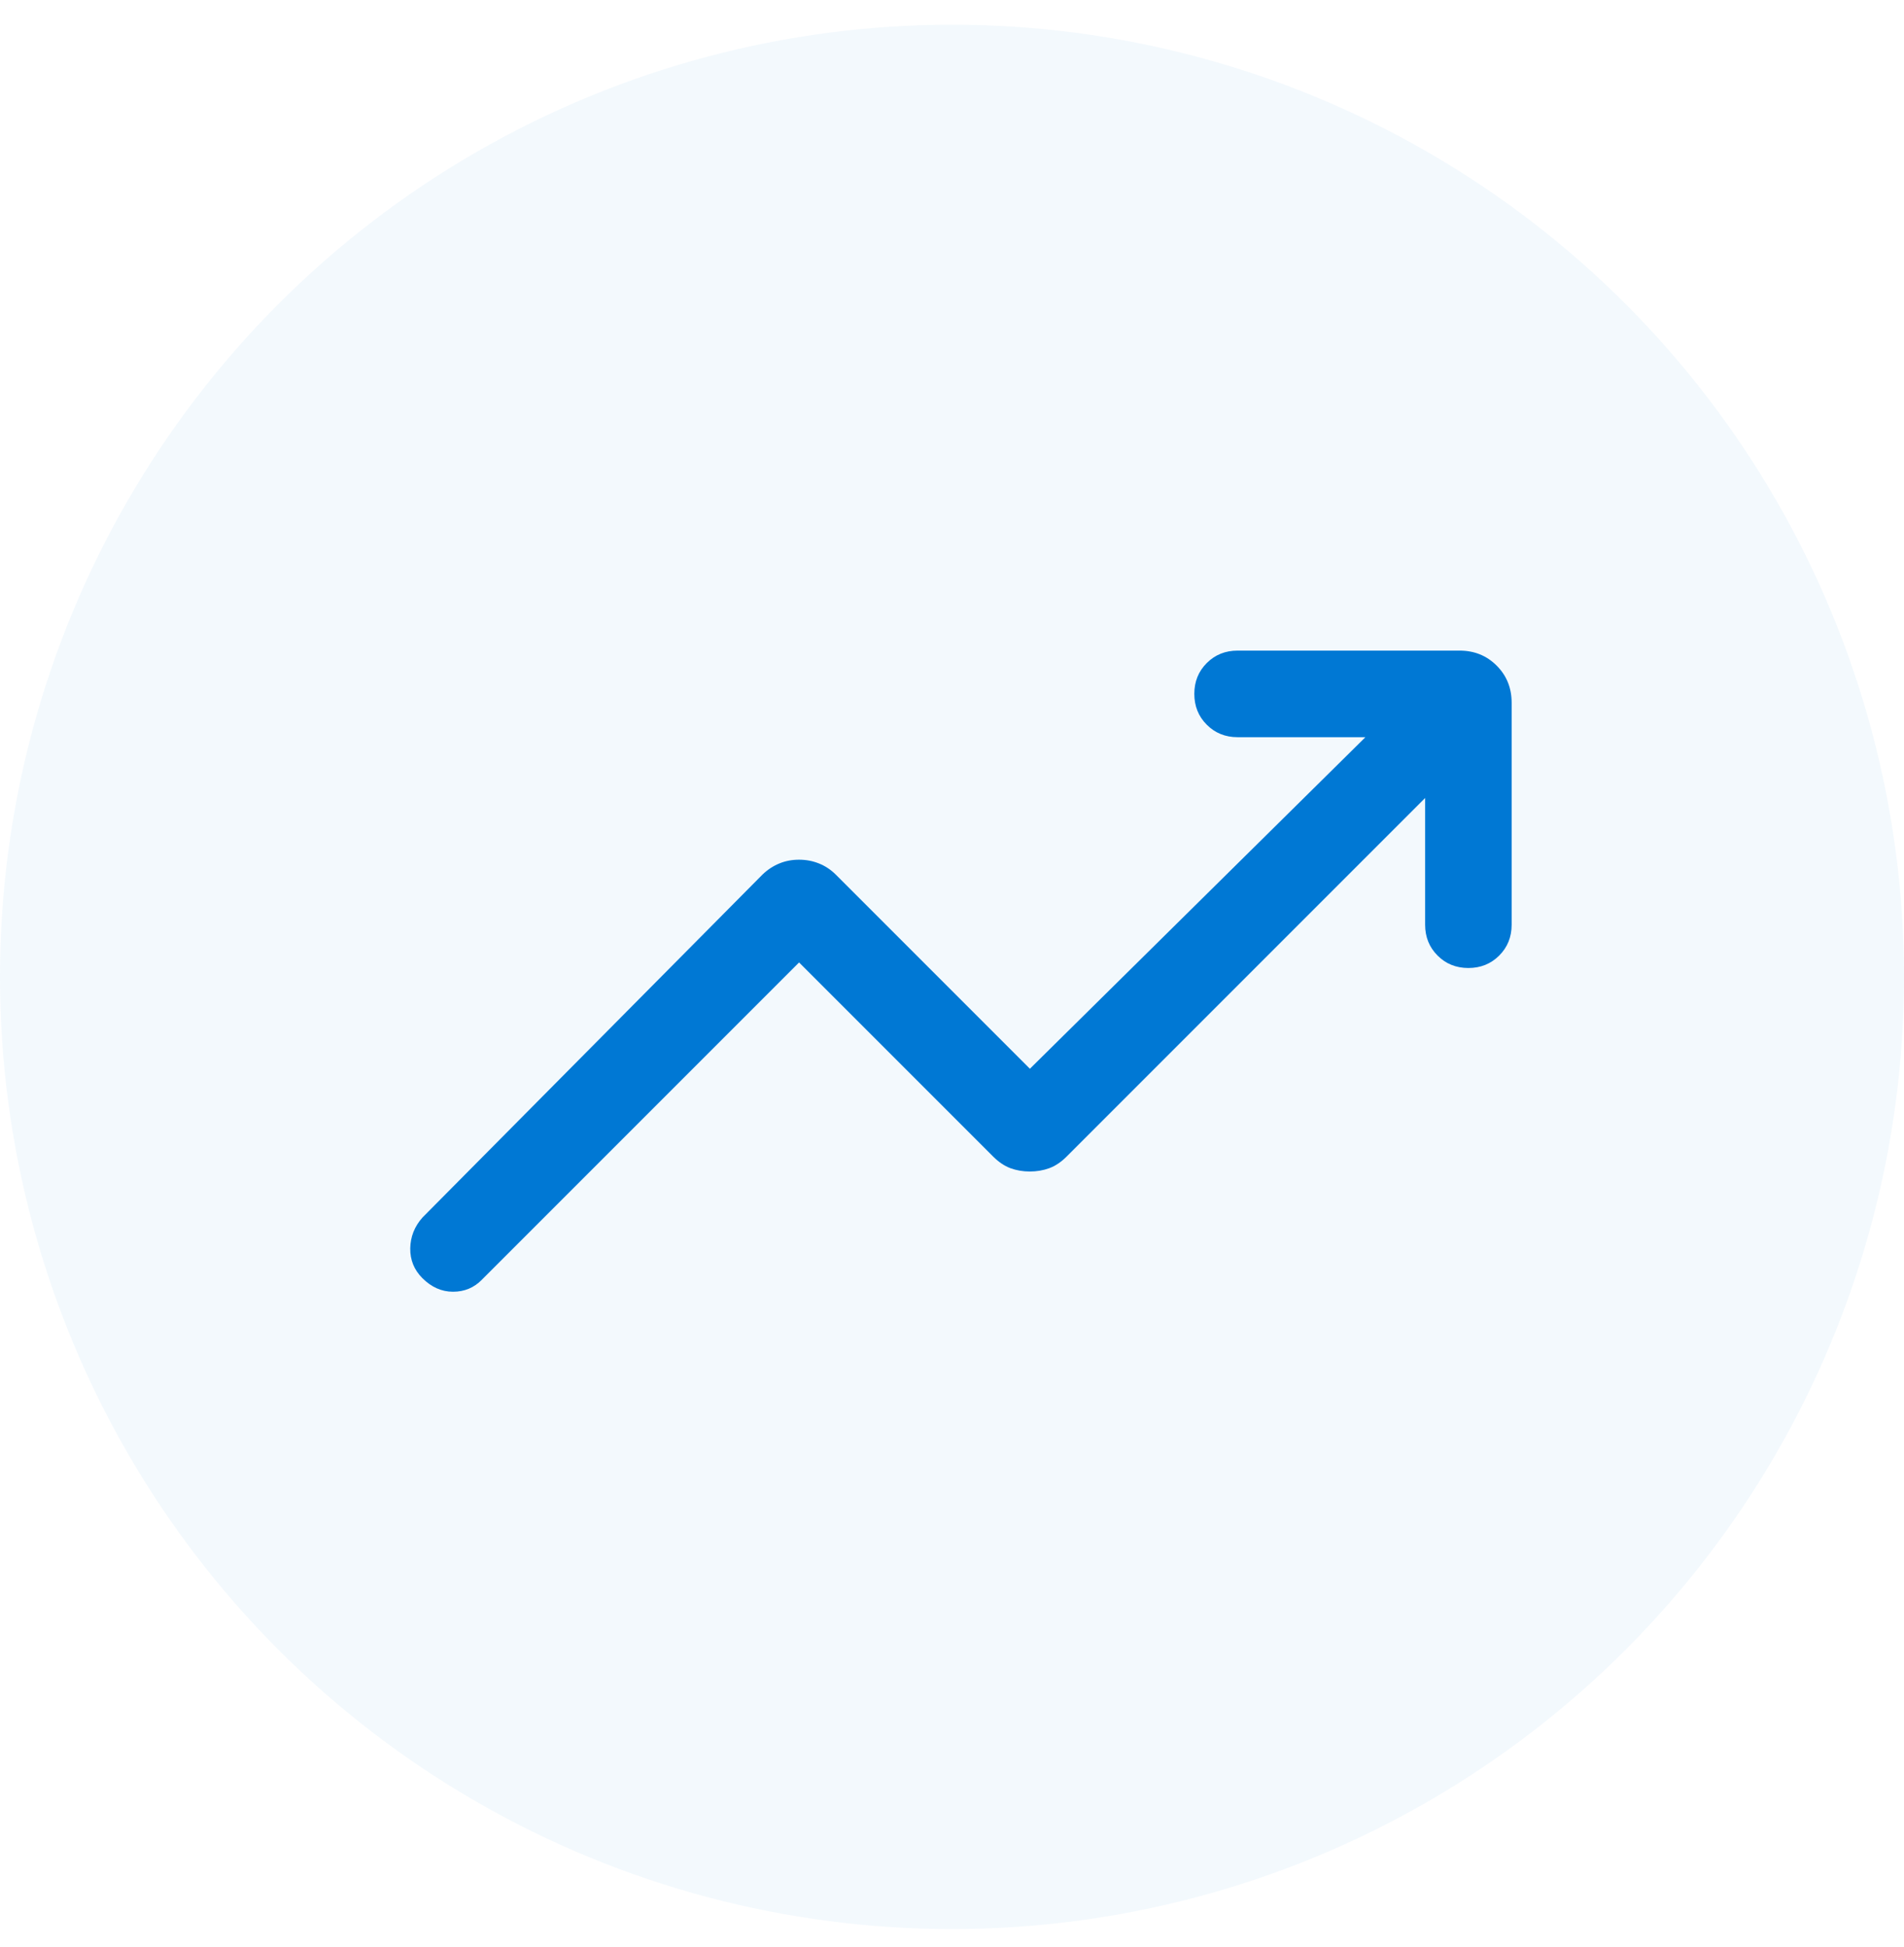
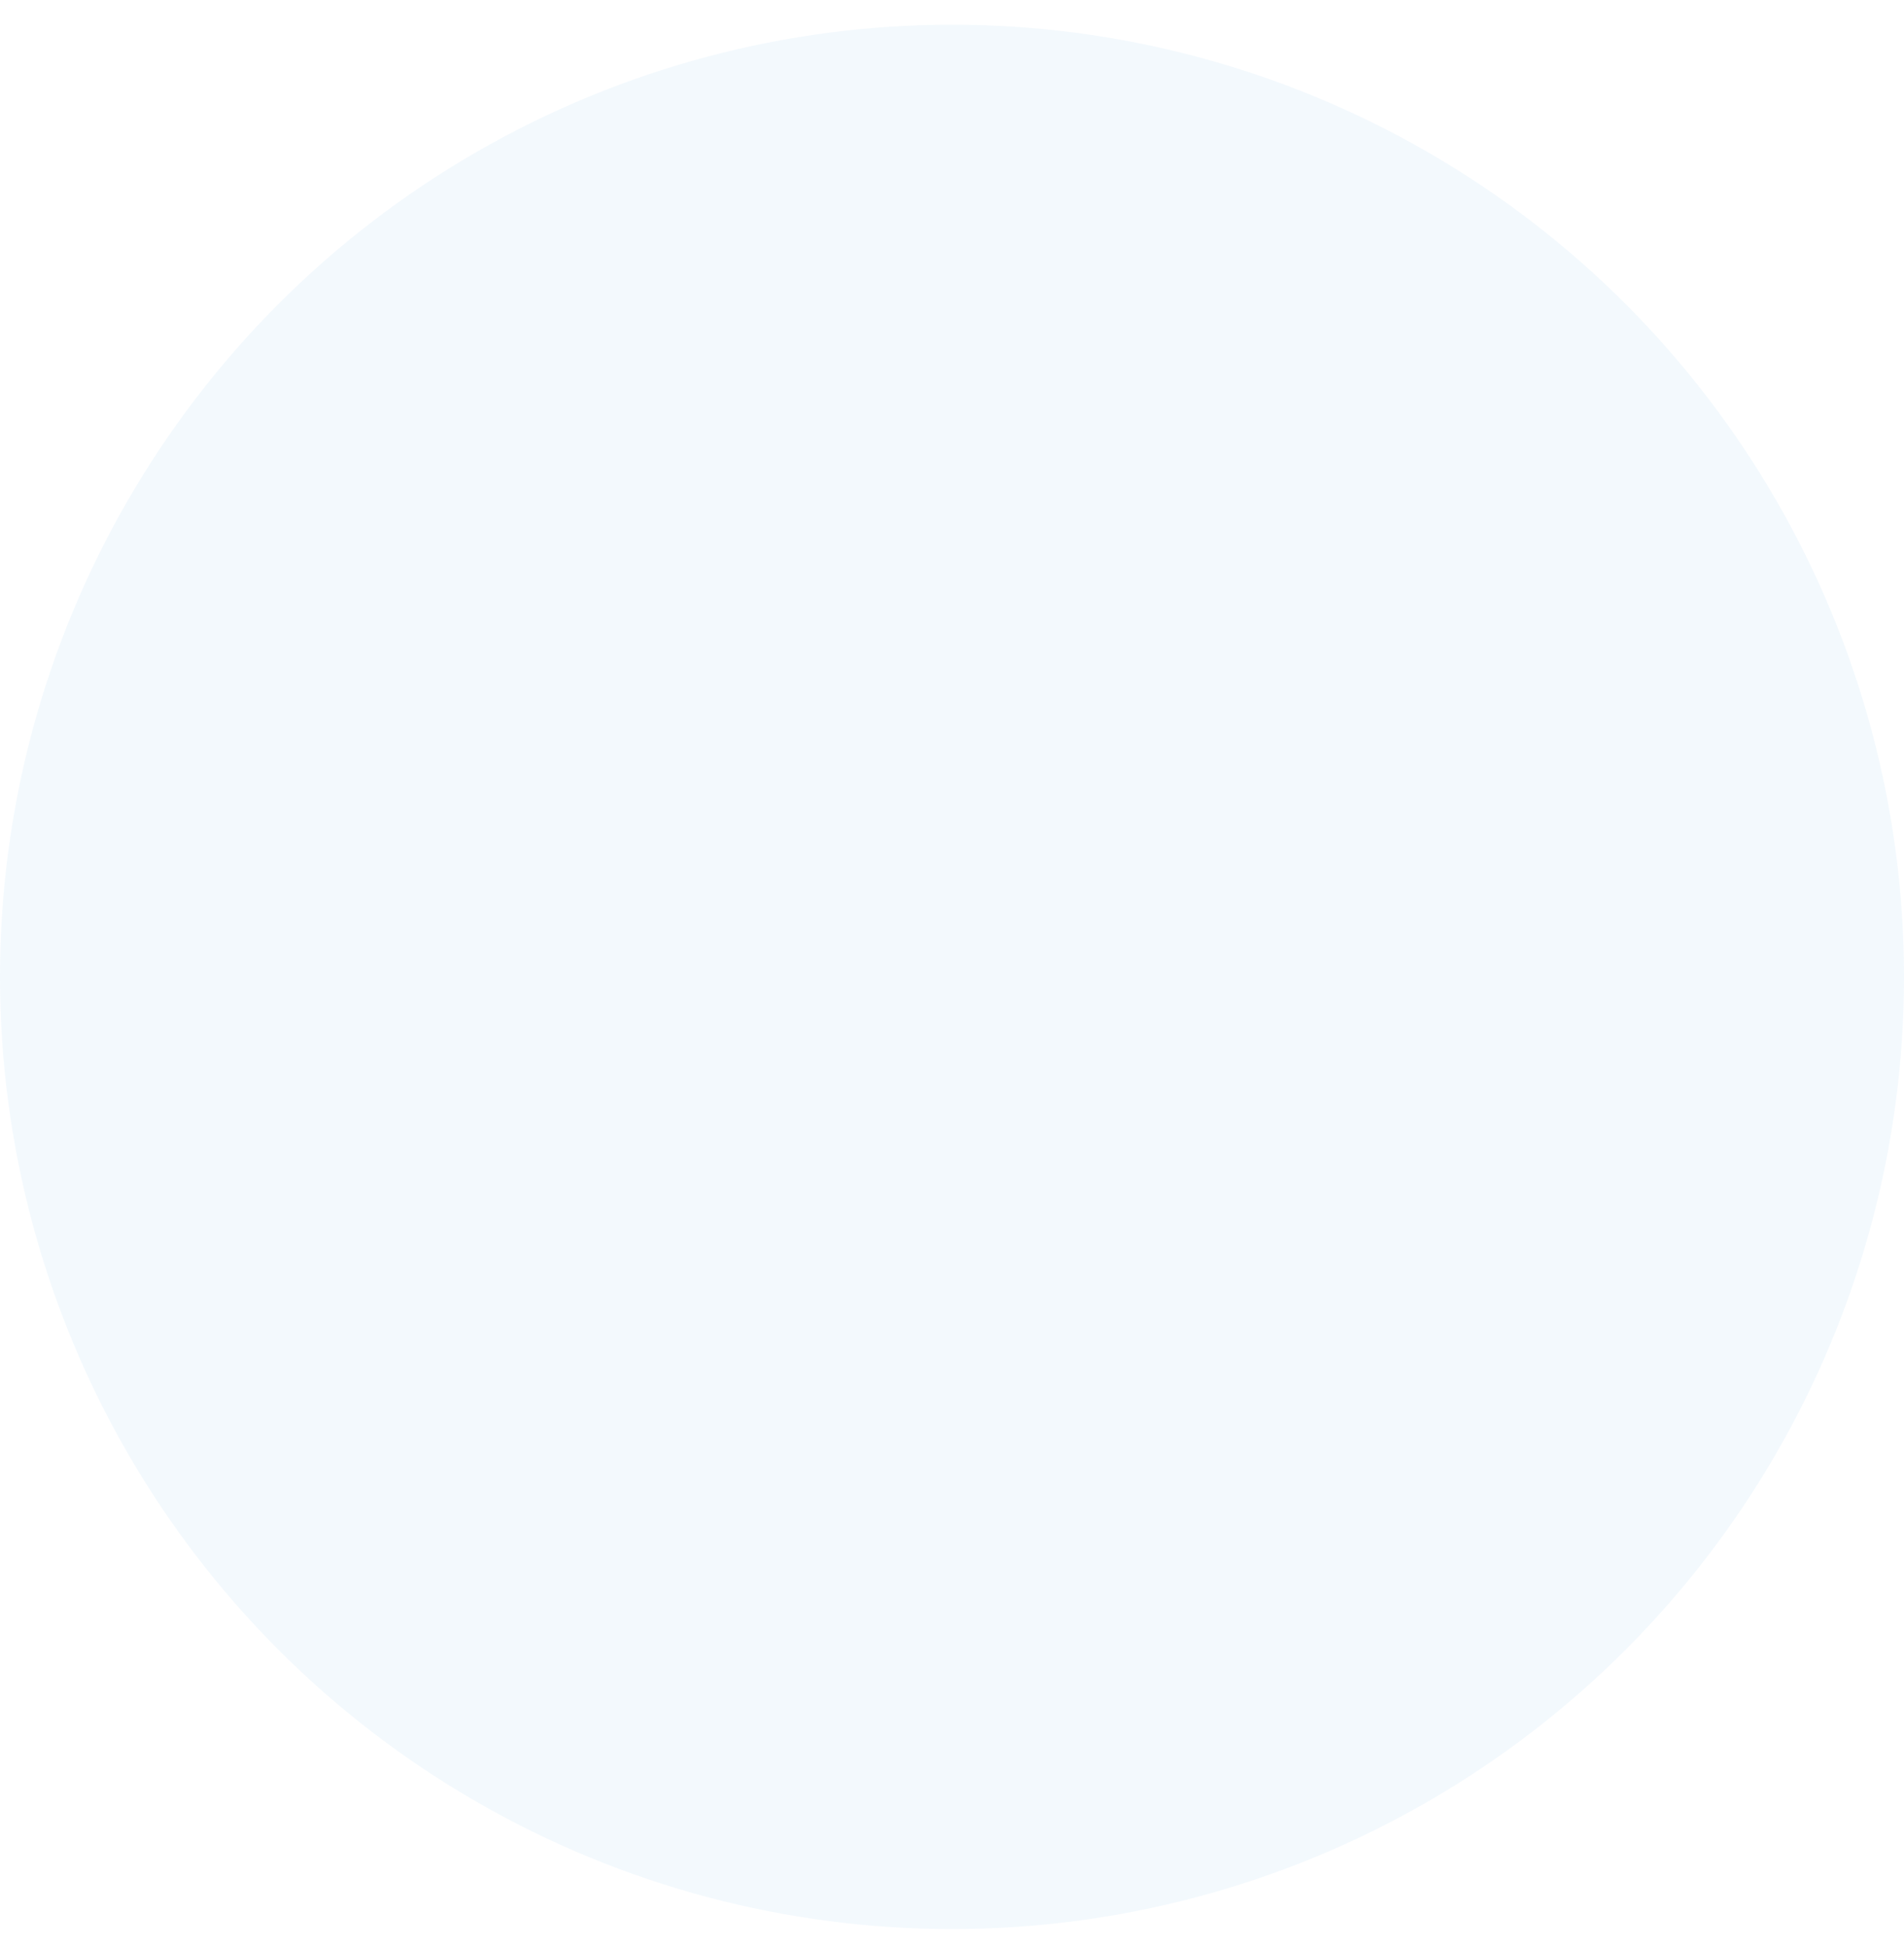
<svg xmlns="http://www.w3.org/2000/svg" width="45" height="46" viewBox="0 0 45 46" fill="none">
  <circle cx="22.5" cy="23.084" r="22.5" fill="#0078D4" fill-opacity="0.05" />
  <mask id="mask0_181_10115" style="mask-type:alpha" maskUnits="userSpaceOnUse" x="6" y="6" width="33" height="34">
-     <rect x="6.134" y="6.72" width="32.727" height="32.727" fill="#D9D9D9" />
-   </mask>
+     </mask>
  <g mask="url(#mask0_181_10115)">
    <path d="M9.983 30.203C9.788 30.008 9.692 29.773 9.696 29.498C9.701 29.224 9.797 28.981 9.986 28.769L18.024 20.663C18.142 20.55 18.274 20.463 18.419 20.404C18.564 20.344 18.719 20.315 18.885 20.315C19.05 20.315 19.207 20.344 19.356 20.404C19.504 20.463 19.637 20.551 19.753 20.667L24.341 25.255L32.271 17.42H29.25C28.96 17.42 28.717 17.322 28.521 17.125C28.325 16.929 28.227 16.686 28.227 16.396C28.227 16.107 28.325 15.864 28.521 15.668C28.717 15.472 28.96 15.374 29.25 15.374H34.495C34.844 15.374 35.137 15.492 35.373 15.729C35.609 15.965 35.727 16.257 35.727 16.607V21.851C35.727 22.141 35.629 22.384 35.433 22.58C35.237 22.776 34.994 22.874 34.704 22.874C34.414 22.874 34.171 22.776 33.976 22.58C33.78 22.384 33.682 22.141 33.682 21.851V18.857L25.204 27.335C25.076 27.462 24.941 27.552 24.798 27.605C24.655 27.657 24.502 27.683 24.339 27.683C24.176 27.683 24.024 27.657 23.882 27.605C23.74 27.552 23.606 27.462 23.478 27.335L18.886 22.743L11.389 30.24C11.204 30.429 10.977 30.524 10.707 30.524C10.438 30.524 10.197 30.417 9.983 30.203Z" fill="#0078D4" />
  </g>
</svg>